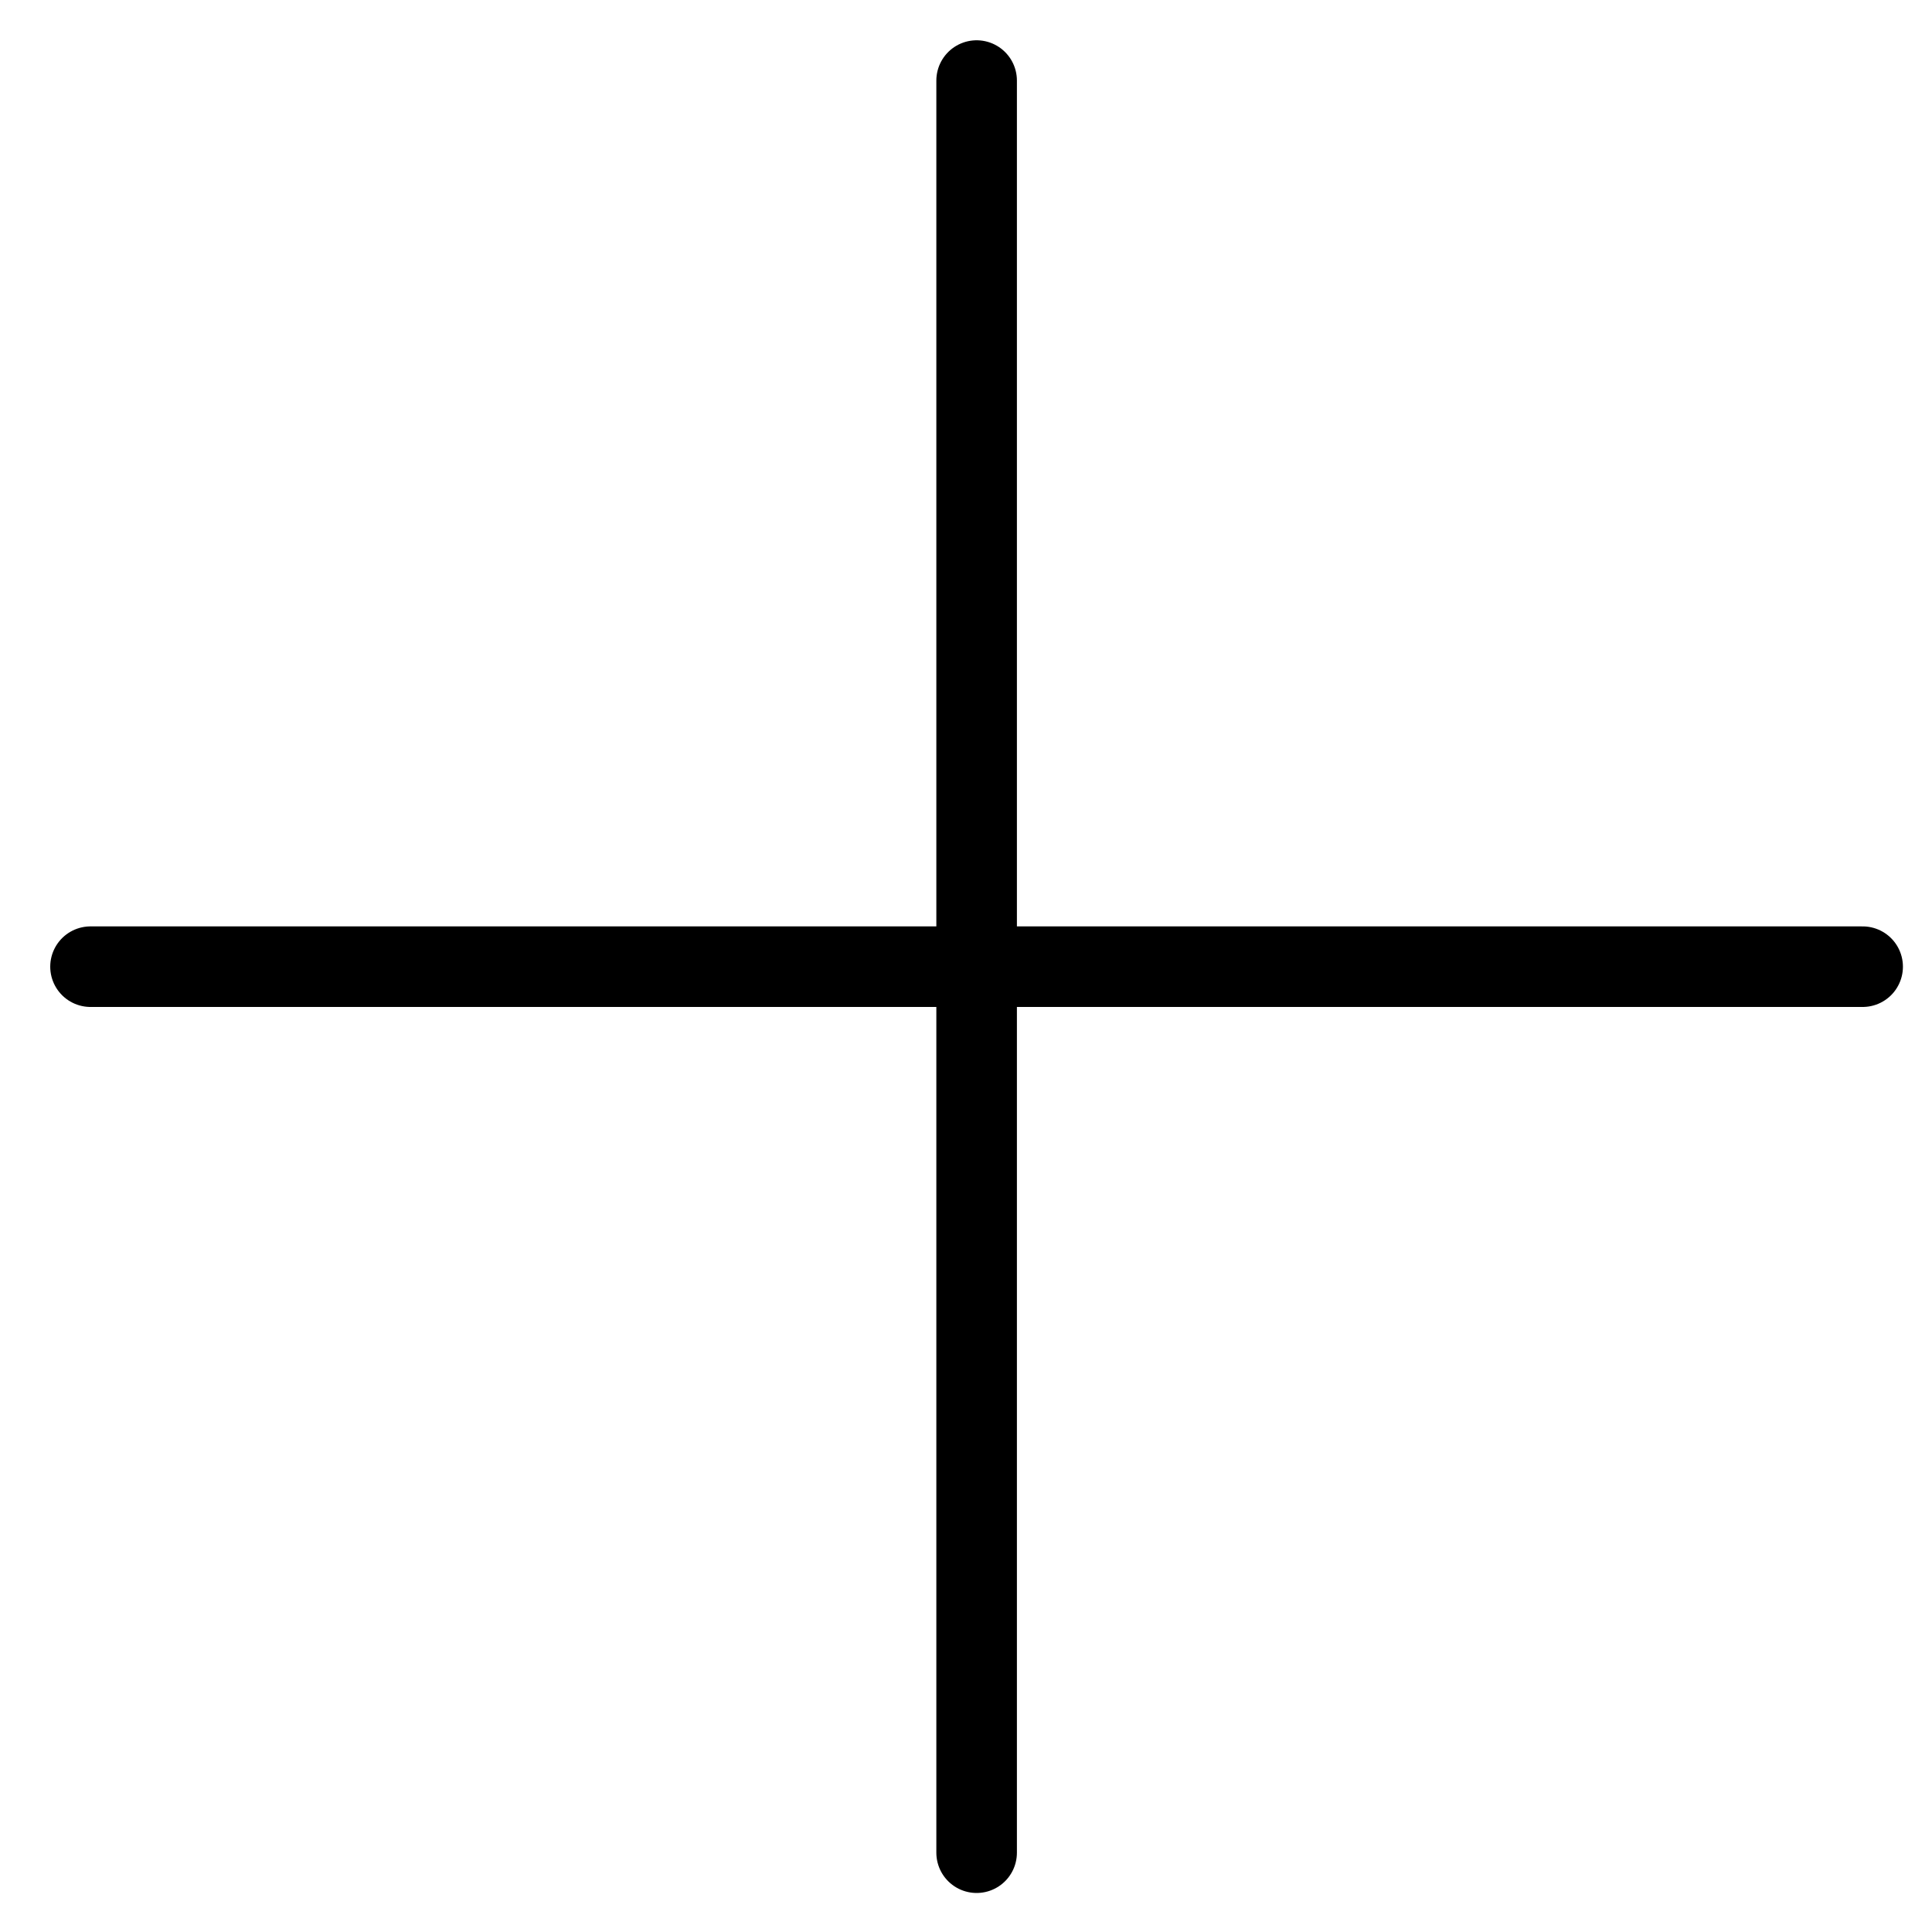
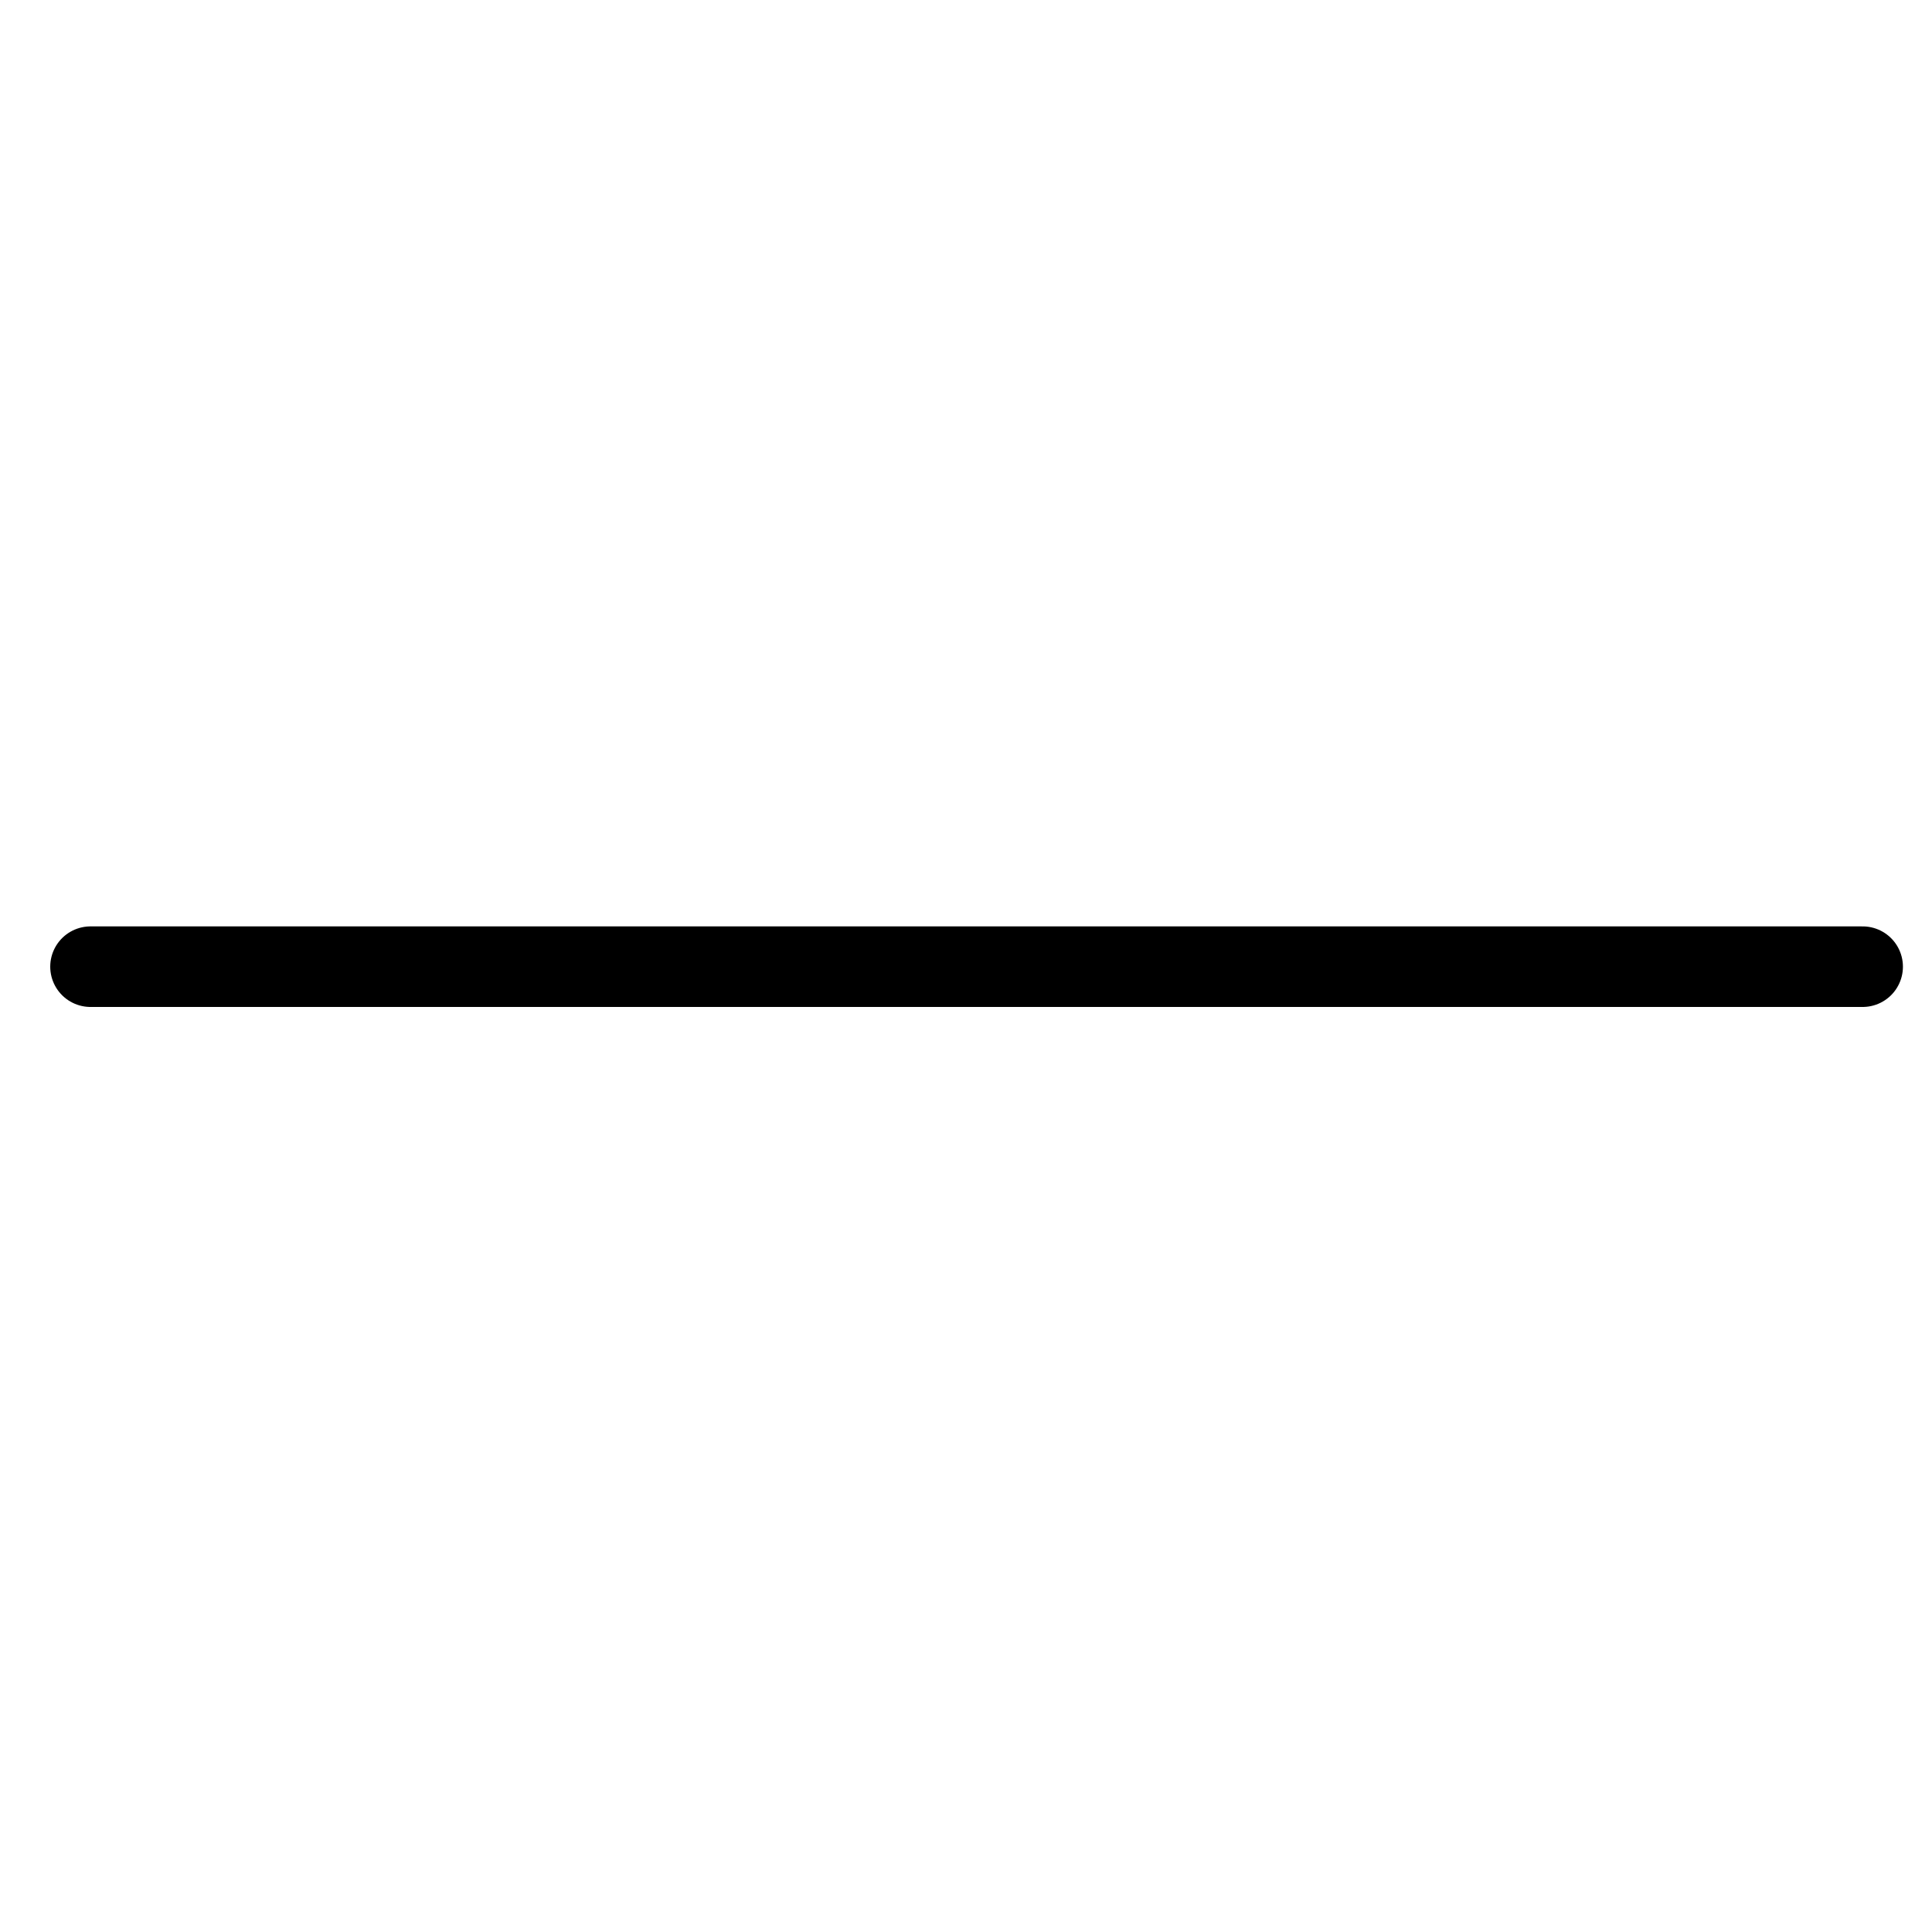
<svg xmlns="http://www.w3.org/2000/svg" width="20" height="20" viewBox="0 0 20 20" fill="none">
-   <path d="M10.11 0.834V19.179" stroke="black" stroke-width="0.834" stroke-linecap="round" />
  <path d="M0.937 10.007L19.282 10.007" stroke="black" stroke-width="0.834" stroke-linecap="round" />
</svg>